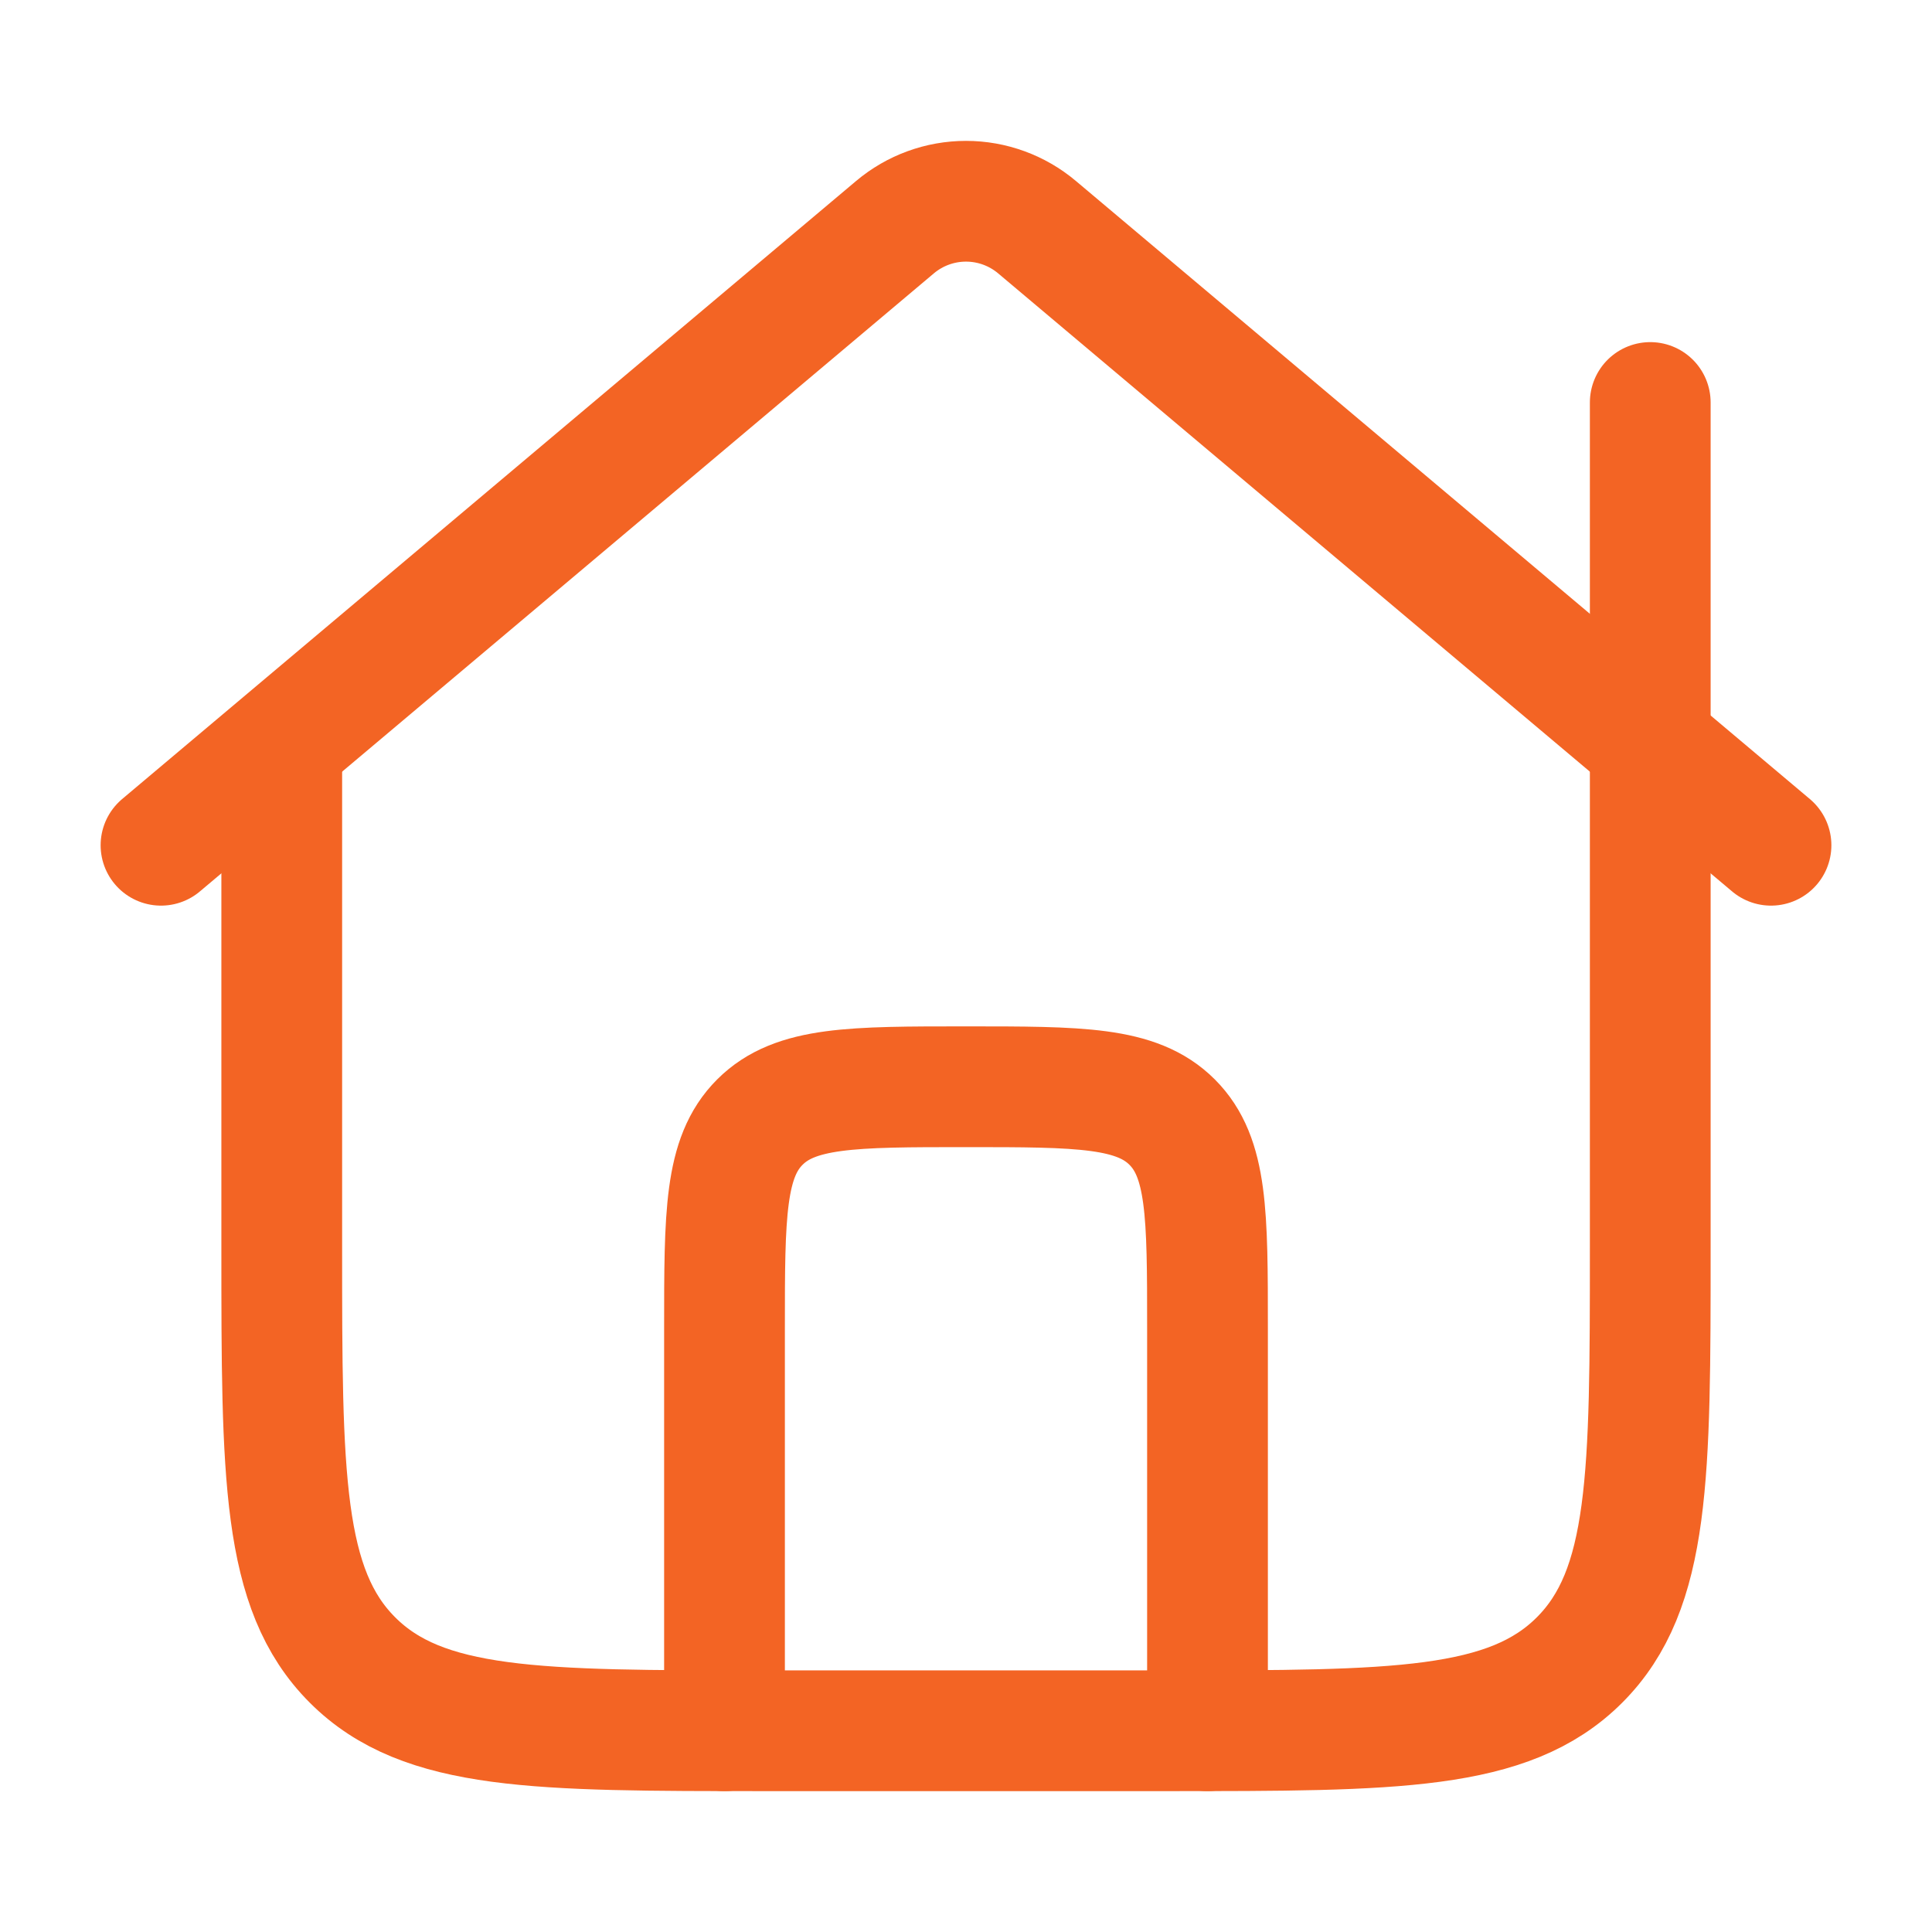
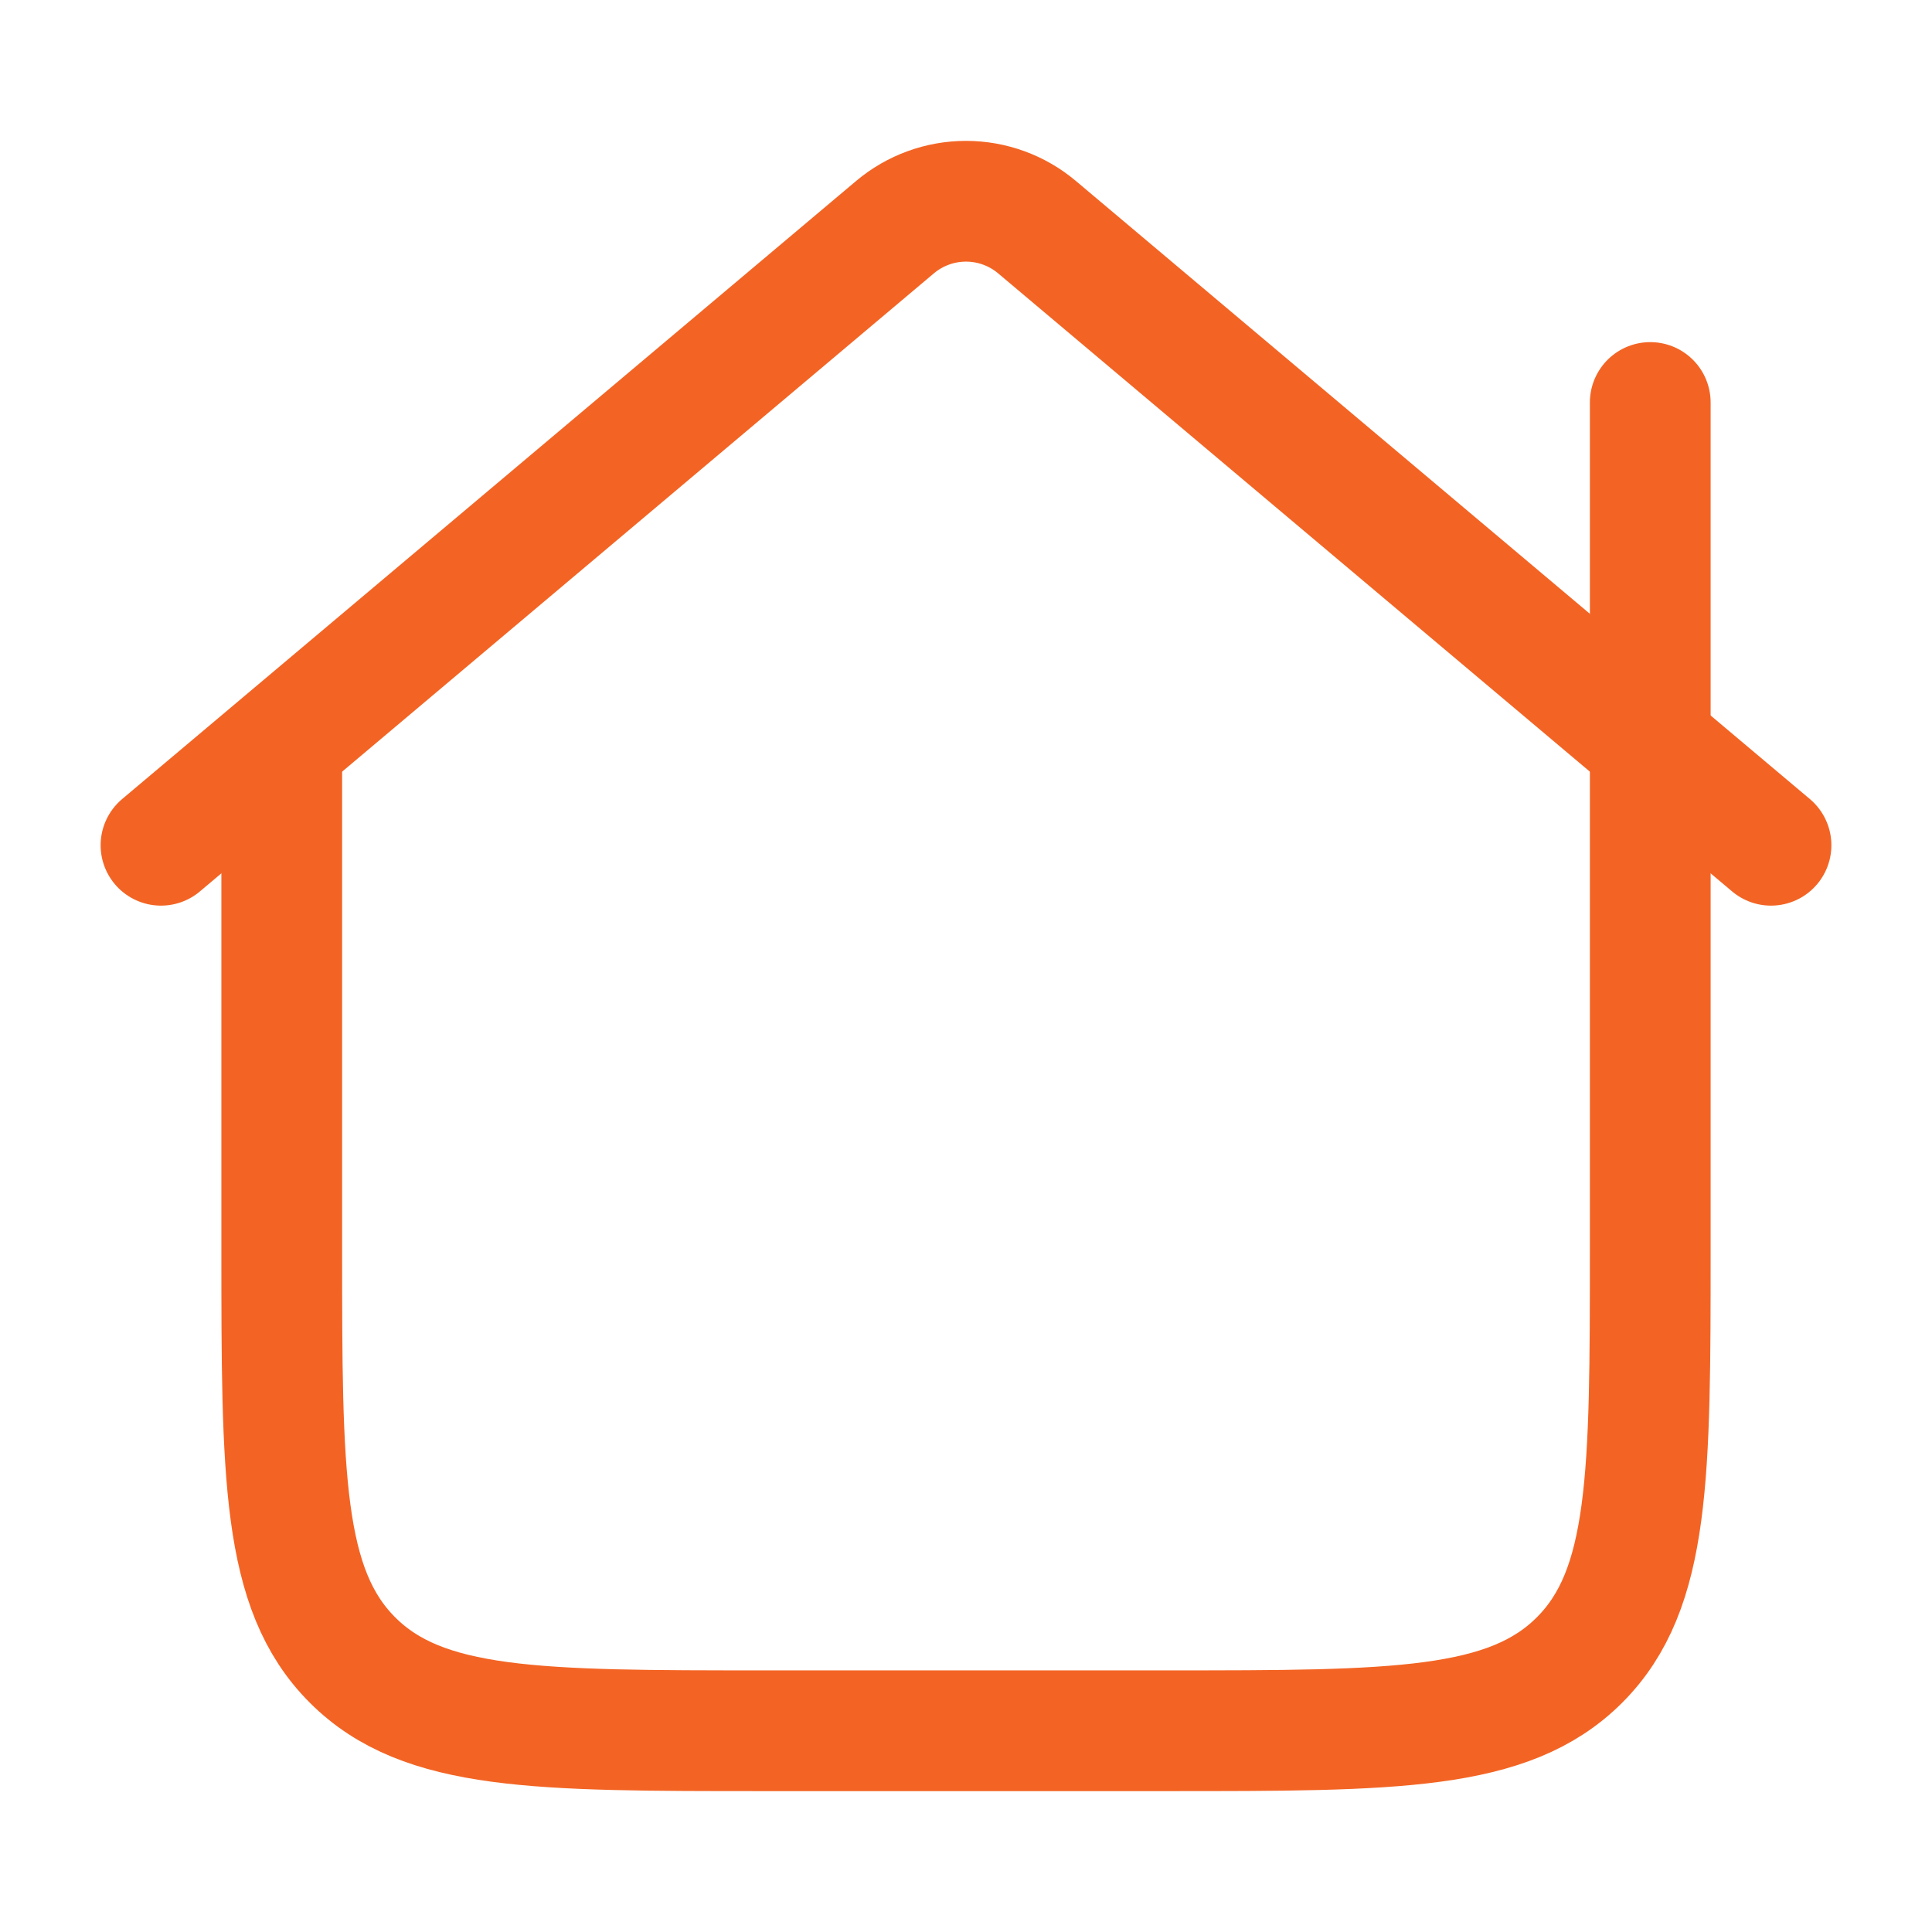
<svg xmlns="http://www.w3.org/2000/svg" width="168" height="168" viewBox="0 0 168 168" fill="none">
  <path d="M154 73.5L90.177 19.755C88.448 18.299 86.26 17.5 84 17.5C81.74 17.5 79.552 18.299 77.823 19.755L14 73.5" stroke="#F36424" stroke-width="10.5" stroke-linecap="round" stroke-linejoin="round" />
  <path d="M143.5 35V108.5C143.5 128.299 143.5 138.198 137.349 144.349C131.198 150.5 121.299 150.5 101.5 150.5H66.5C46.701 150.5 36.801 150.5 30.651 144.349C24.5 138.198 24.5 128.299 24.5 108.5V66.5" stroke="#F36424" stroke-width="10.5" stroke-linecap="round" stroke-linejoin="round" />
-   <path d="M105 150.5V115.5C105 105.601 105 100.651 101.925 97.575C98.849 94.5 93.899 94.5 84 94.5C74.101 94.5 69.151 94.5 66.075 97.575C63 100.651 63 105.601 63 115.5V150.5" stroke="#F36424" stroke-width="10.5" stroke-linecap="round" stroke-linejoin="round" />
</svg>